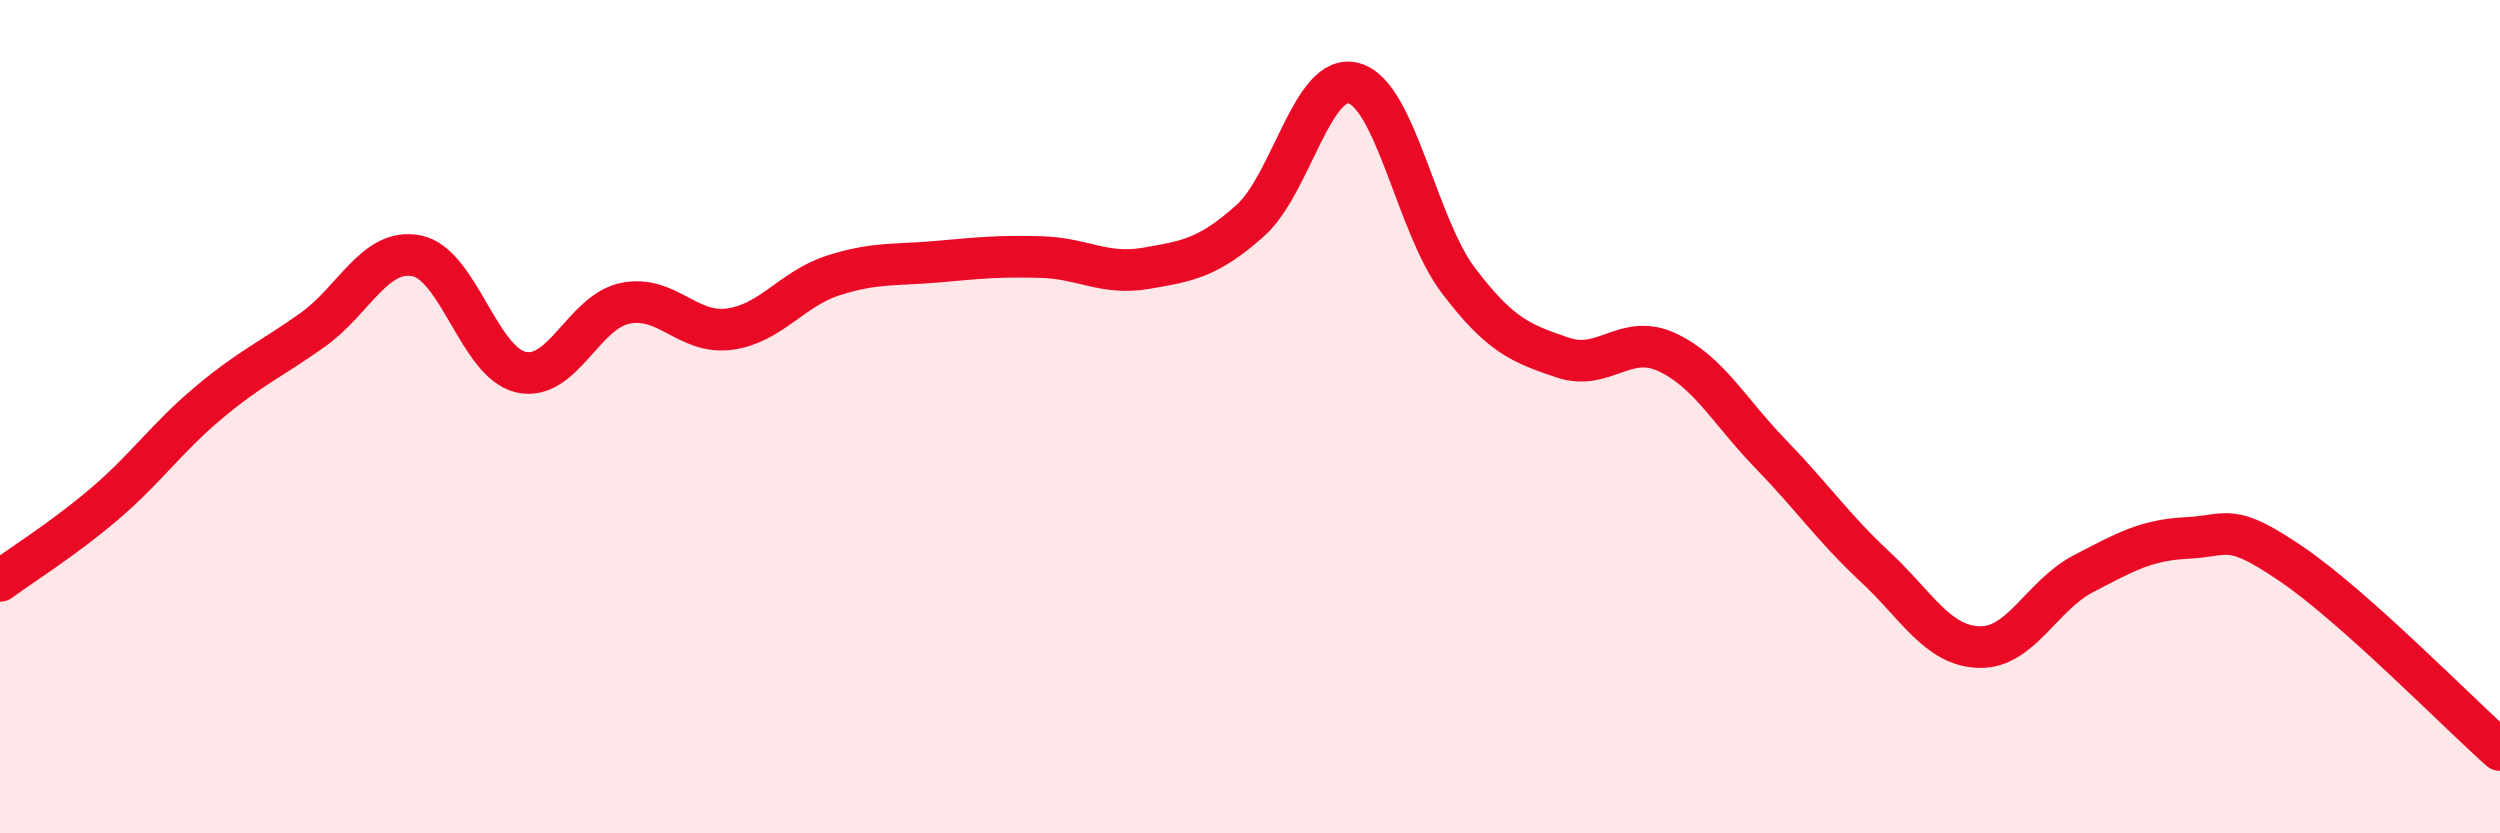
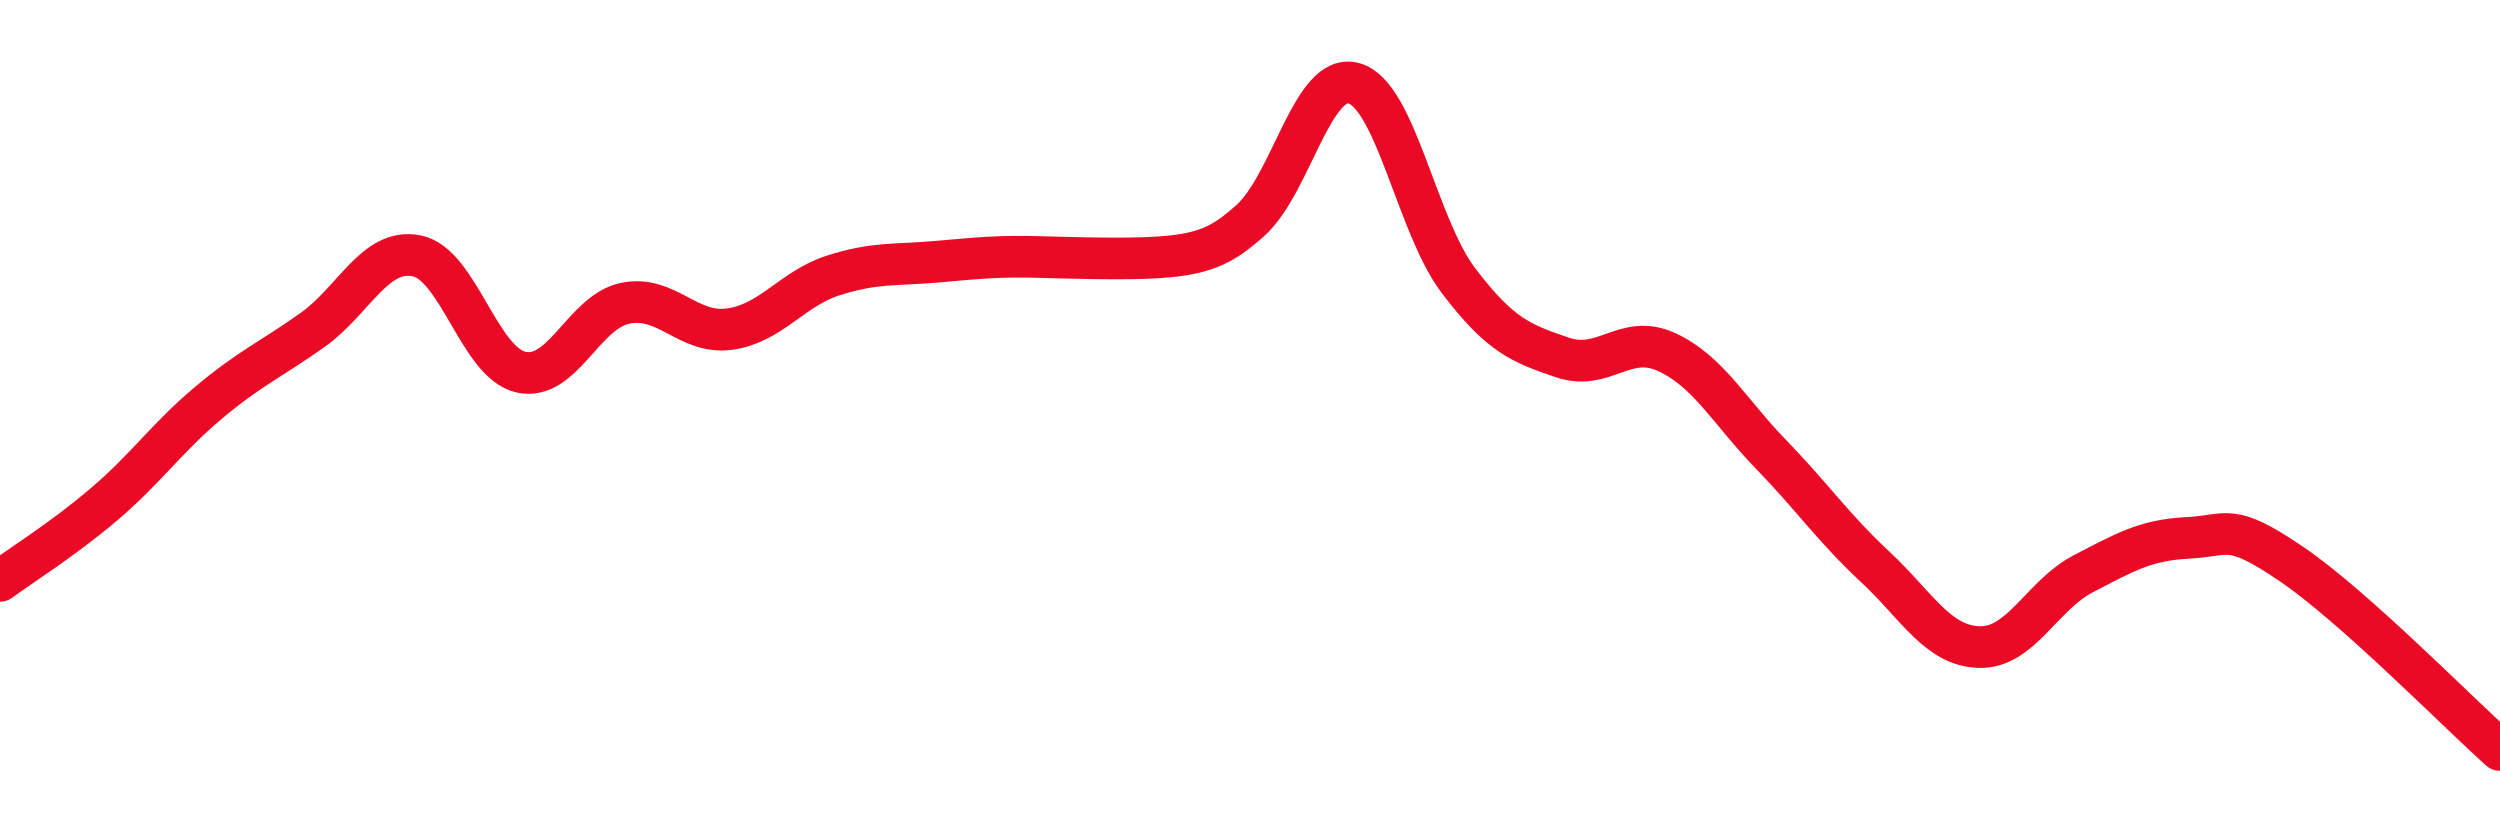
<svg xmlns="http://www.w3.org/2000/svg" width="60" height="20" viewBox="0 0 60 20">
-   <path d="M 0,13.94 C 0.5,13.57 1.5,12.95 2.5,12.1 C 3.5,11.25 4,10.51 5,9.67 C 6,8.83 6.5,8.63 7.5,7.92 C 8.5,7.21 9,5.94 10,6.14 C 11,6.34 11.5,8.7 12.5,8.93 C 13.5,9.16 14,7.49 15,7.28 C 16,7.07 16.5,8.03 17.5,7.9 C 18.5,7.77 19,6.93 20,6.61 C 21,6.29 21.5,6.37 22.5,6.28 C 23.5,6.19 24,6.14 25,6.17 C 26,6.2 26.5,6.61 27.5,6.44 C 28.5,6.27 29,6.19 30,5.3 C 31,4.41 31.5,1.71 32.5,2 C 33.5,2.29 34,5.41 35,6.73 C 36,8.05 36.5,8.24 37.5,8.58 C 38.5,8.92 39,7.99 40,8.45 C 41,8.91 41.5,9.87 42.5,10.9 C 43.5,11.93 44,12.67 45,13.6 C 46,14.53 46.5,15.5 47.5,15.53 C 48.5,15.56 49,14.29 50,13.77 C 51,13.25 51.5,12.96 52.5,12.91 C 53.5,12.86 53.5,12.52 55,13.54 C 56.5,14.56 59,17.11 60,18L60 20L0 20Z" fill="#EB0A25" opacity="0.1" stroke-linecap="round" stroke-linejoin="round" />
-   <path d="M 0,13.94 C 0.5,13.57 1.5,12.95 2.5,12.1 C 3.5,11.25 4,10.51 5,9.67 C 6,8.83 6.5,8.63 7.5,7.92 C 8.5,7.21 9,5.94 10,6.14 C 11,6.34 11.5,8.7 12.5,8.93 C 13.5,9.16 14,7.49 15,7.28 C 16,7.07 16.5,8.03 17.5,7.9 C 18.5,7.77 19,6.93 20,6.61 C 21,6.29 21.5,6.37 22.5,6.28 C 23.5,6.19 24,6.14 25,6.17 C 26,6.2 26.5,6.61 27.5,6.44 C 28.5,6.27 29,6.19 30,5.3 C 31,4.41 31.5,1.71 32.5,2 C 33.5,2.29 34,5.41 35,6.73 C 36,8.05 36.5,8.24 37.5,8.58 C 38.5,8.92 39,7.99 40,8.45 C 41,8.91 41.5,9.87 42.5,10.9 C 43.5,11.93 44,12.67 45,13.6 C 46,14.53 46.5,15.5 47.5,15.53 C 48.5,15.56 49,14.29 50,13.77 C 51,13.25 51.5,12.96 52.5,12.91 C 53.5,12.86 53.5,12.52 55,13.54 C 56.5,14.56 59,17.11 60,18" stroke="#EB0A25" stroke-width="1" fill="none" stroke-linecap="round" stroke-linejoin="round" />
+   <path d="M 0,13.94 C 0.5,13.57 1.5,12.95 2.5,12.1 C 3.5,11.25 4,10.51 5,9.67 C 6,8.83 6.5,8.63 7.5,7.92 C 8.5,7.21 9,5.94 10,6.14 C 11,6.34 11.5,8.7 12.5,8.93 C 13.5,9.16 14,7.49 15,7.28 C 16,7.07 16.5,8.03 17.5,7.9 C 18.5,7.77 19,6.93 20,6.61 C 21,6.29 21.5,6.37 22.5,6.28 C 23.5,6.19 24,6.14 25,6.17 C 28.5,6.27 29,6.19 30,5.3 C 31,4.41 31.5,1.71 32.5,2 C 33.5,2.29 34,5.41 35,6.73 C 36,8.05 36.5,8.24 37.5,8.58 C 38.5,8.92 39,7.99 40,8.45 C 41,8.91 41.5,9.87 42.5,10.9 C 43.5,11.93 44,12.67 45,13.6 C 46,14.53 46.5,15.5 47.5,15.53 C 48.5,15.56 49,14.29 50,13.77 C 51,13.25 51.5,12.96 52.5,12.91 C 53.5,12.86 53.5,12.52 55,13.54 C 56.5,14.56 59,17.11 60,18" stroke="#EB0A25" stroke-width="1" fill="none" stroke-linecap="round" stroke-linejoin="round" />
</svg>